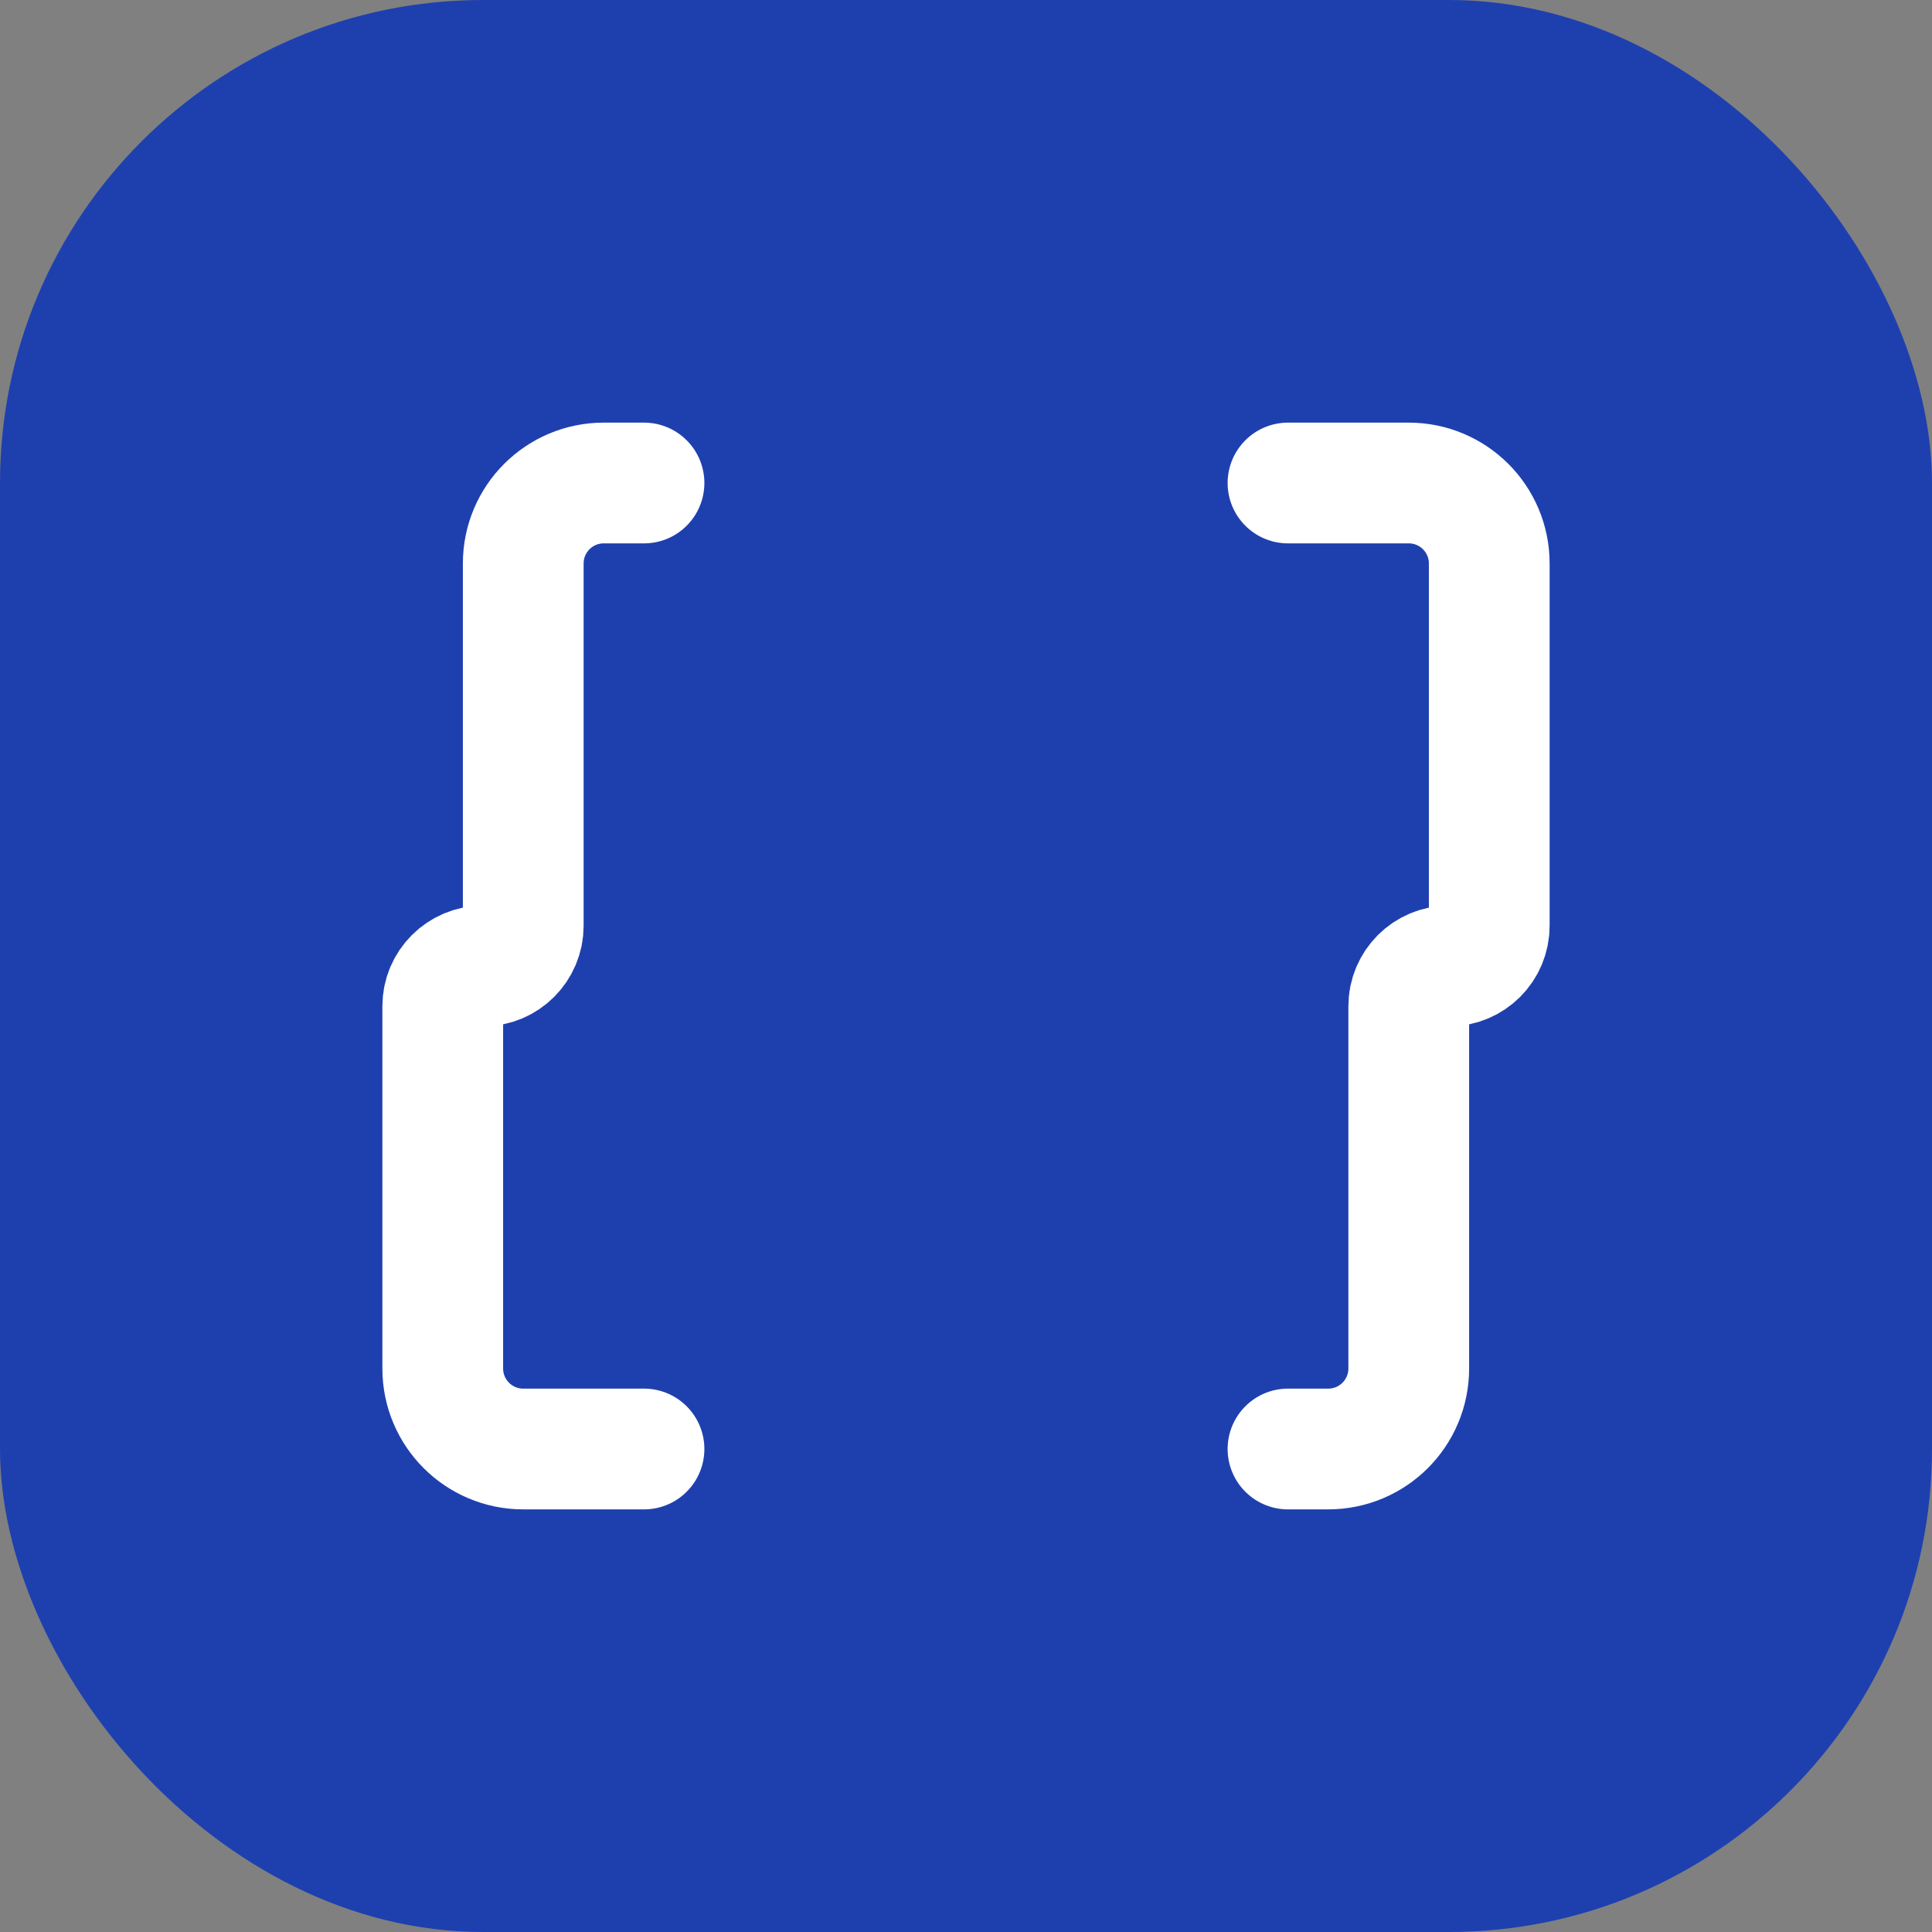
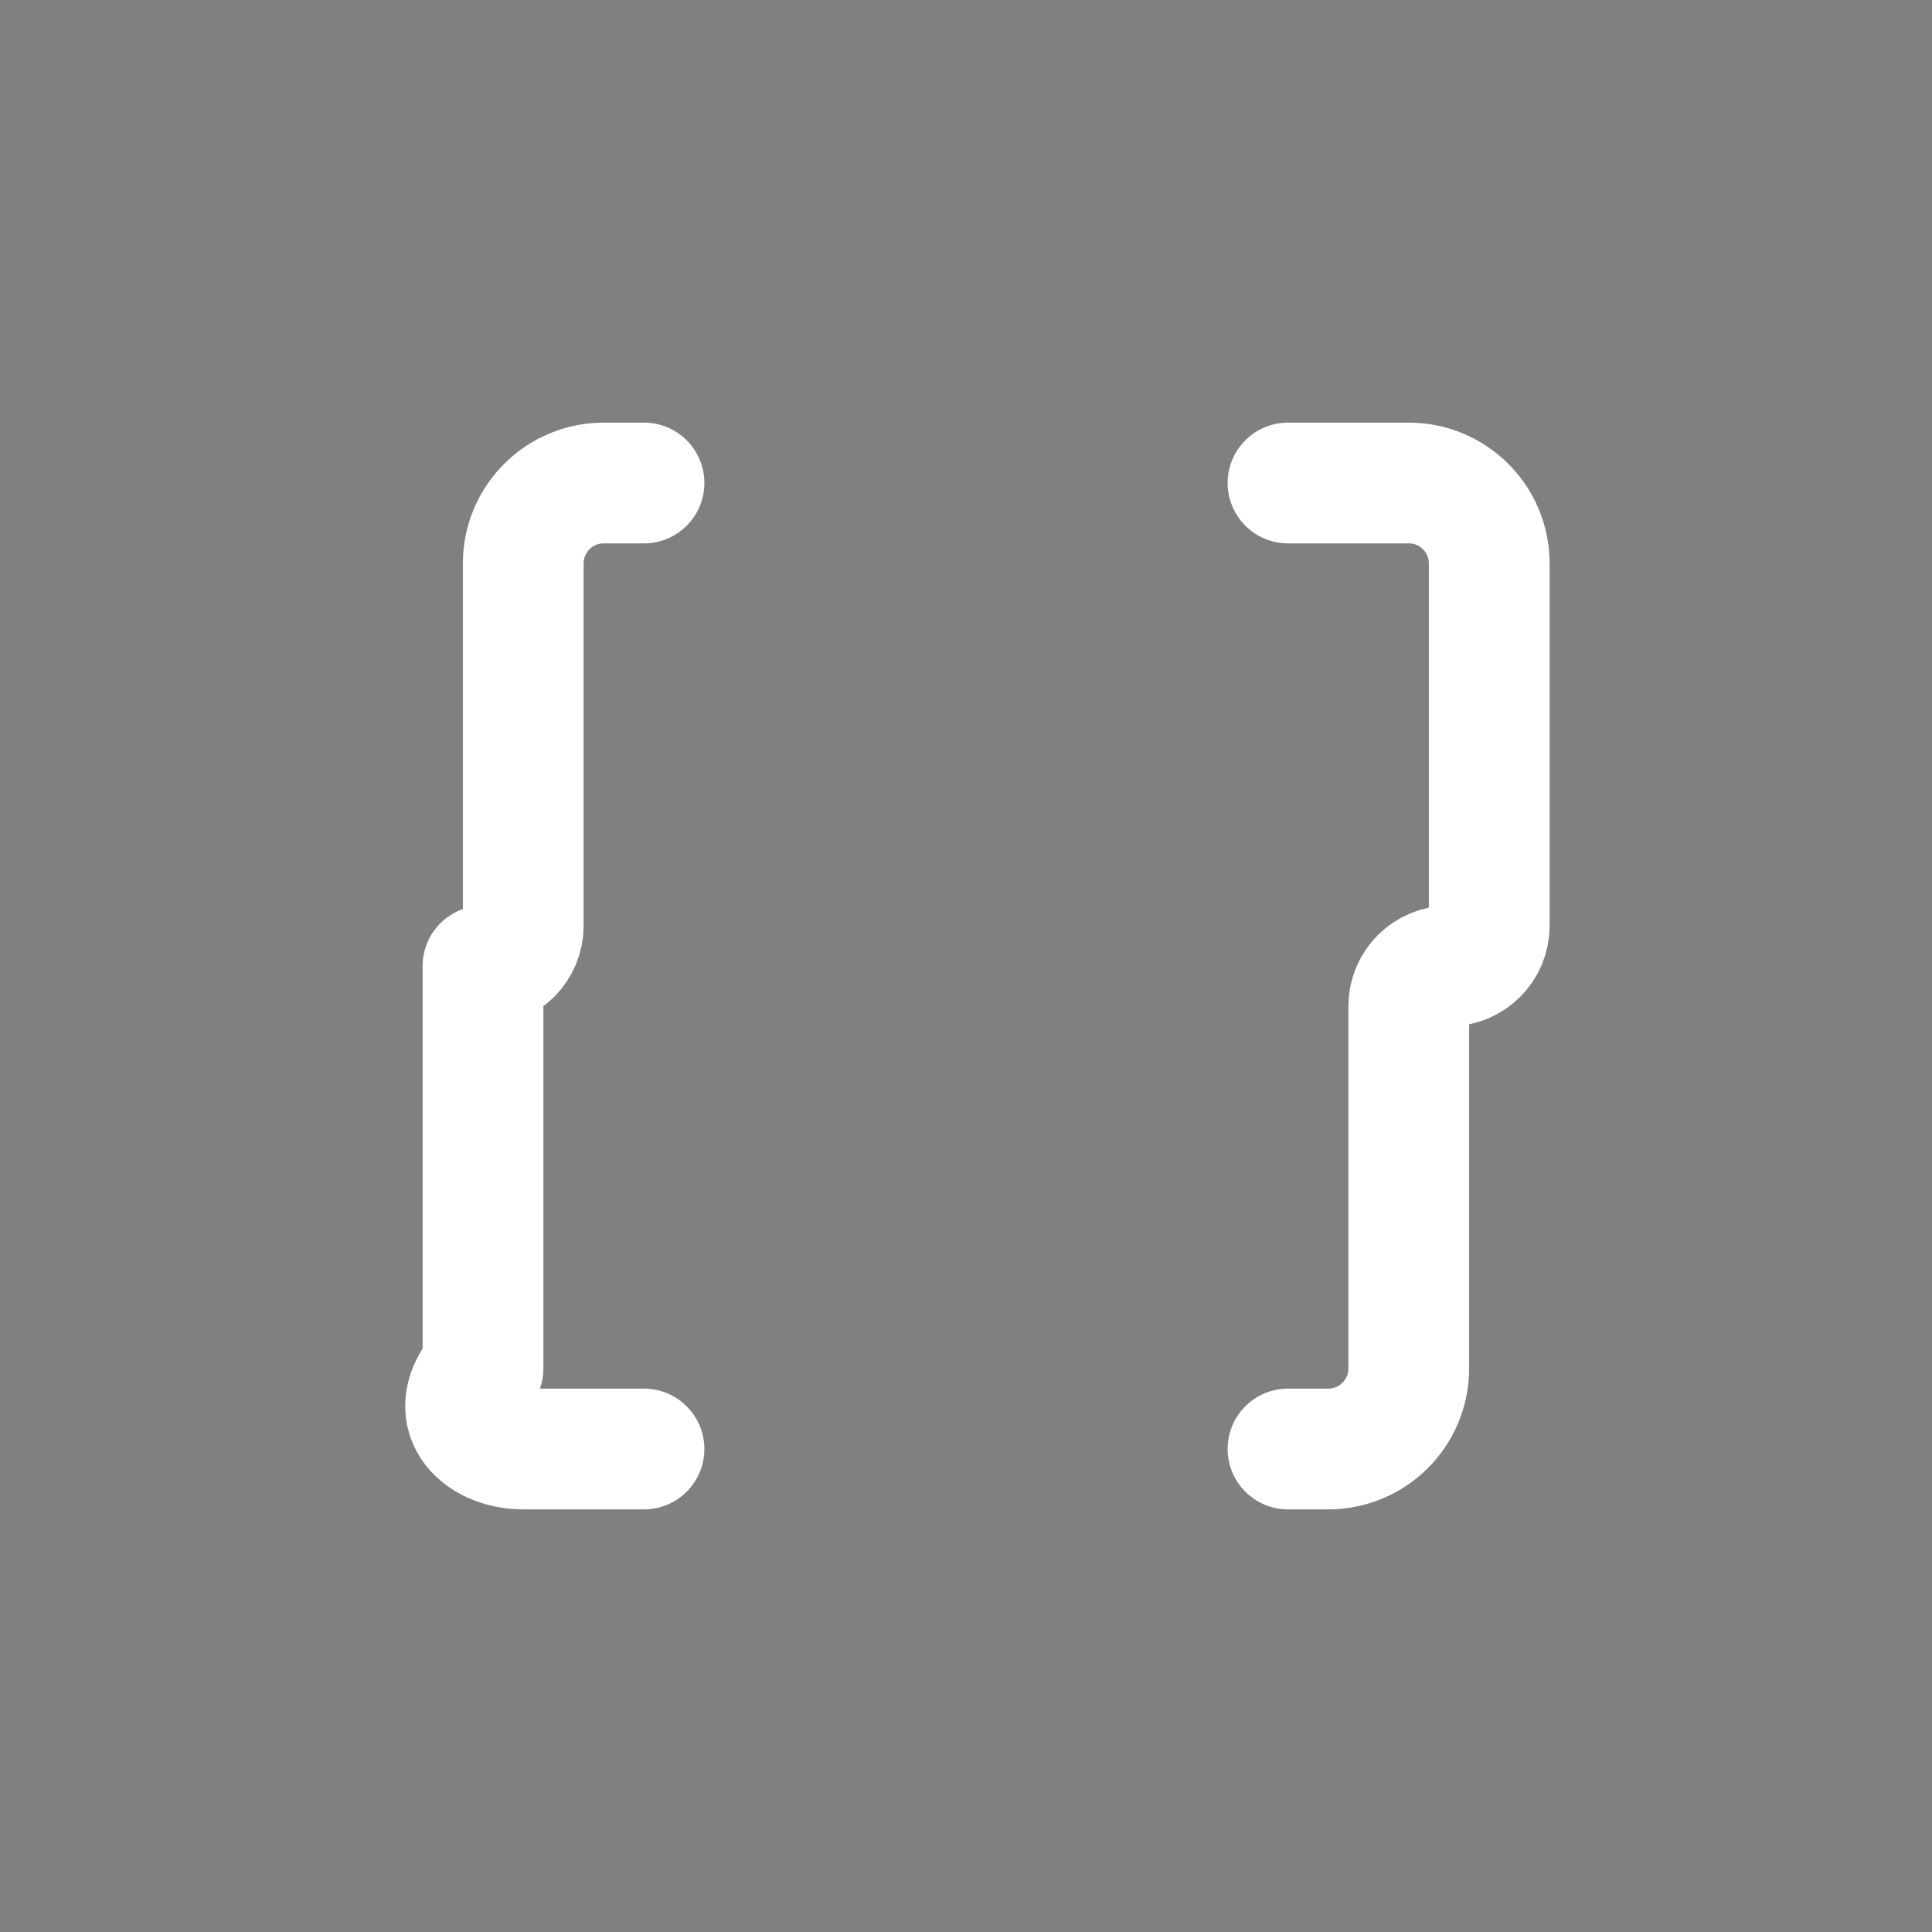
<svg xmlns="http://www.w3.org/2000/svg" width="192" height="192" viewBox="0 0 192 192" fill="none">
  <rect x="0" y="0" width="192" height="192" fill="#808080" stroke="none" />
-   <rect width="192" height="192" rx="48" fill="#1E40AF" />
-   <path d="M64 48H60C55.582 48 52 51.582 52 56V92C52 94.209 50.209 96 48 96C45.791 96 44 97.791 44 100V136C44 140.418 47.582 144 52 144H64" stroke="white" stroke-width="12" stroke-linecap="round" stroke-linejoin="round" />
+   <path d="M64 48H60C55.582 48 52 51.582 52 56V92C52 94.209 50.209 96 48 96V136C44 140.418 47.582 144 52 144H64" stroke="white" stroke-width="12" stroke-linecap="round" stroke-linejoin="round" />
  <path d="M128 144H132C136.418 144 140 140.418 140 136V100C140 97.791 141.791 96 144 96C146.209 96 148 94.209 148 92V56C148 51.582 144.418 48 140 48H128" stroke="white" stroke-width="12" stroke-linecap="round" stroke-linejoin="round" />
</svg>